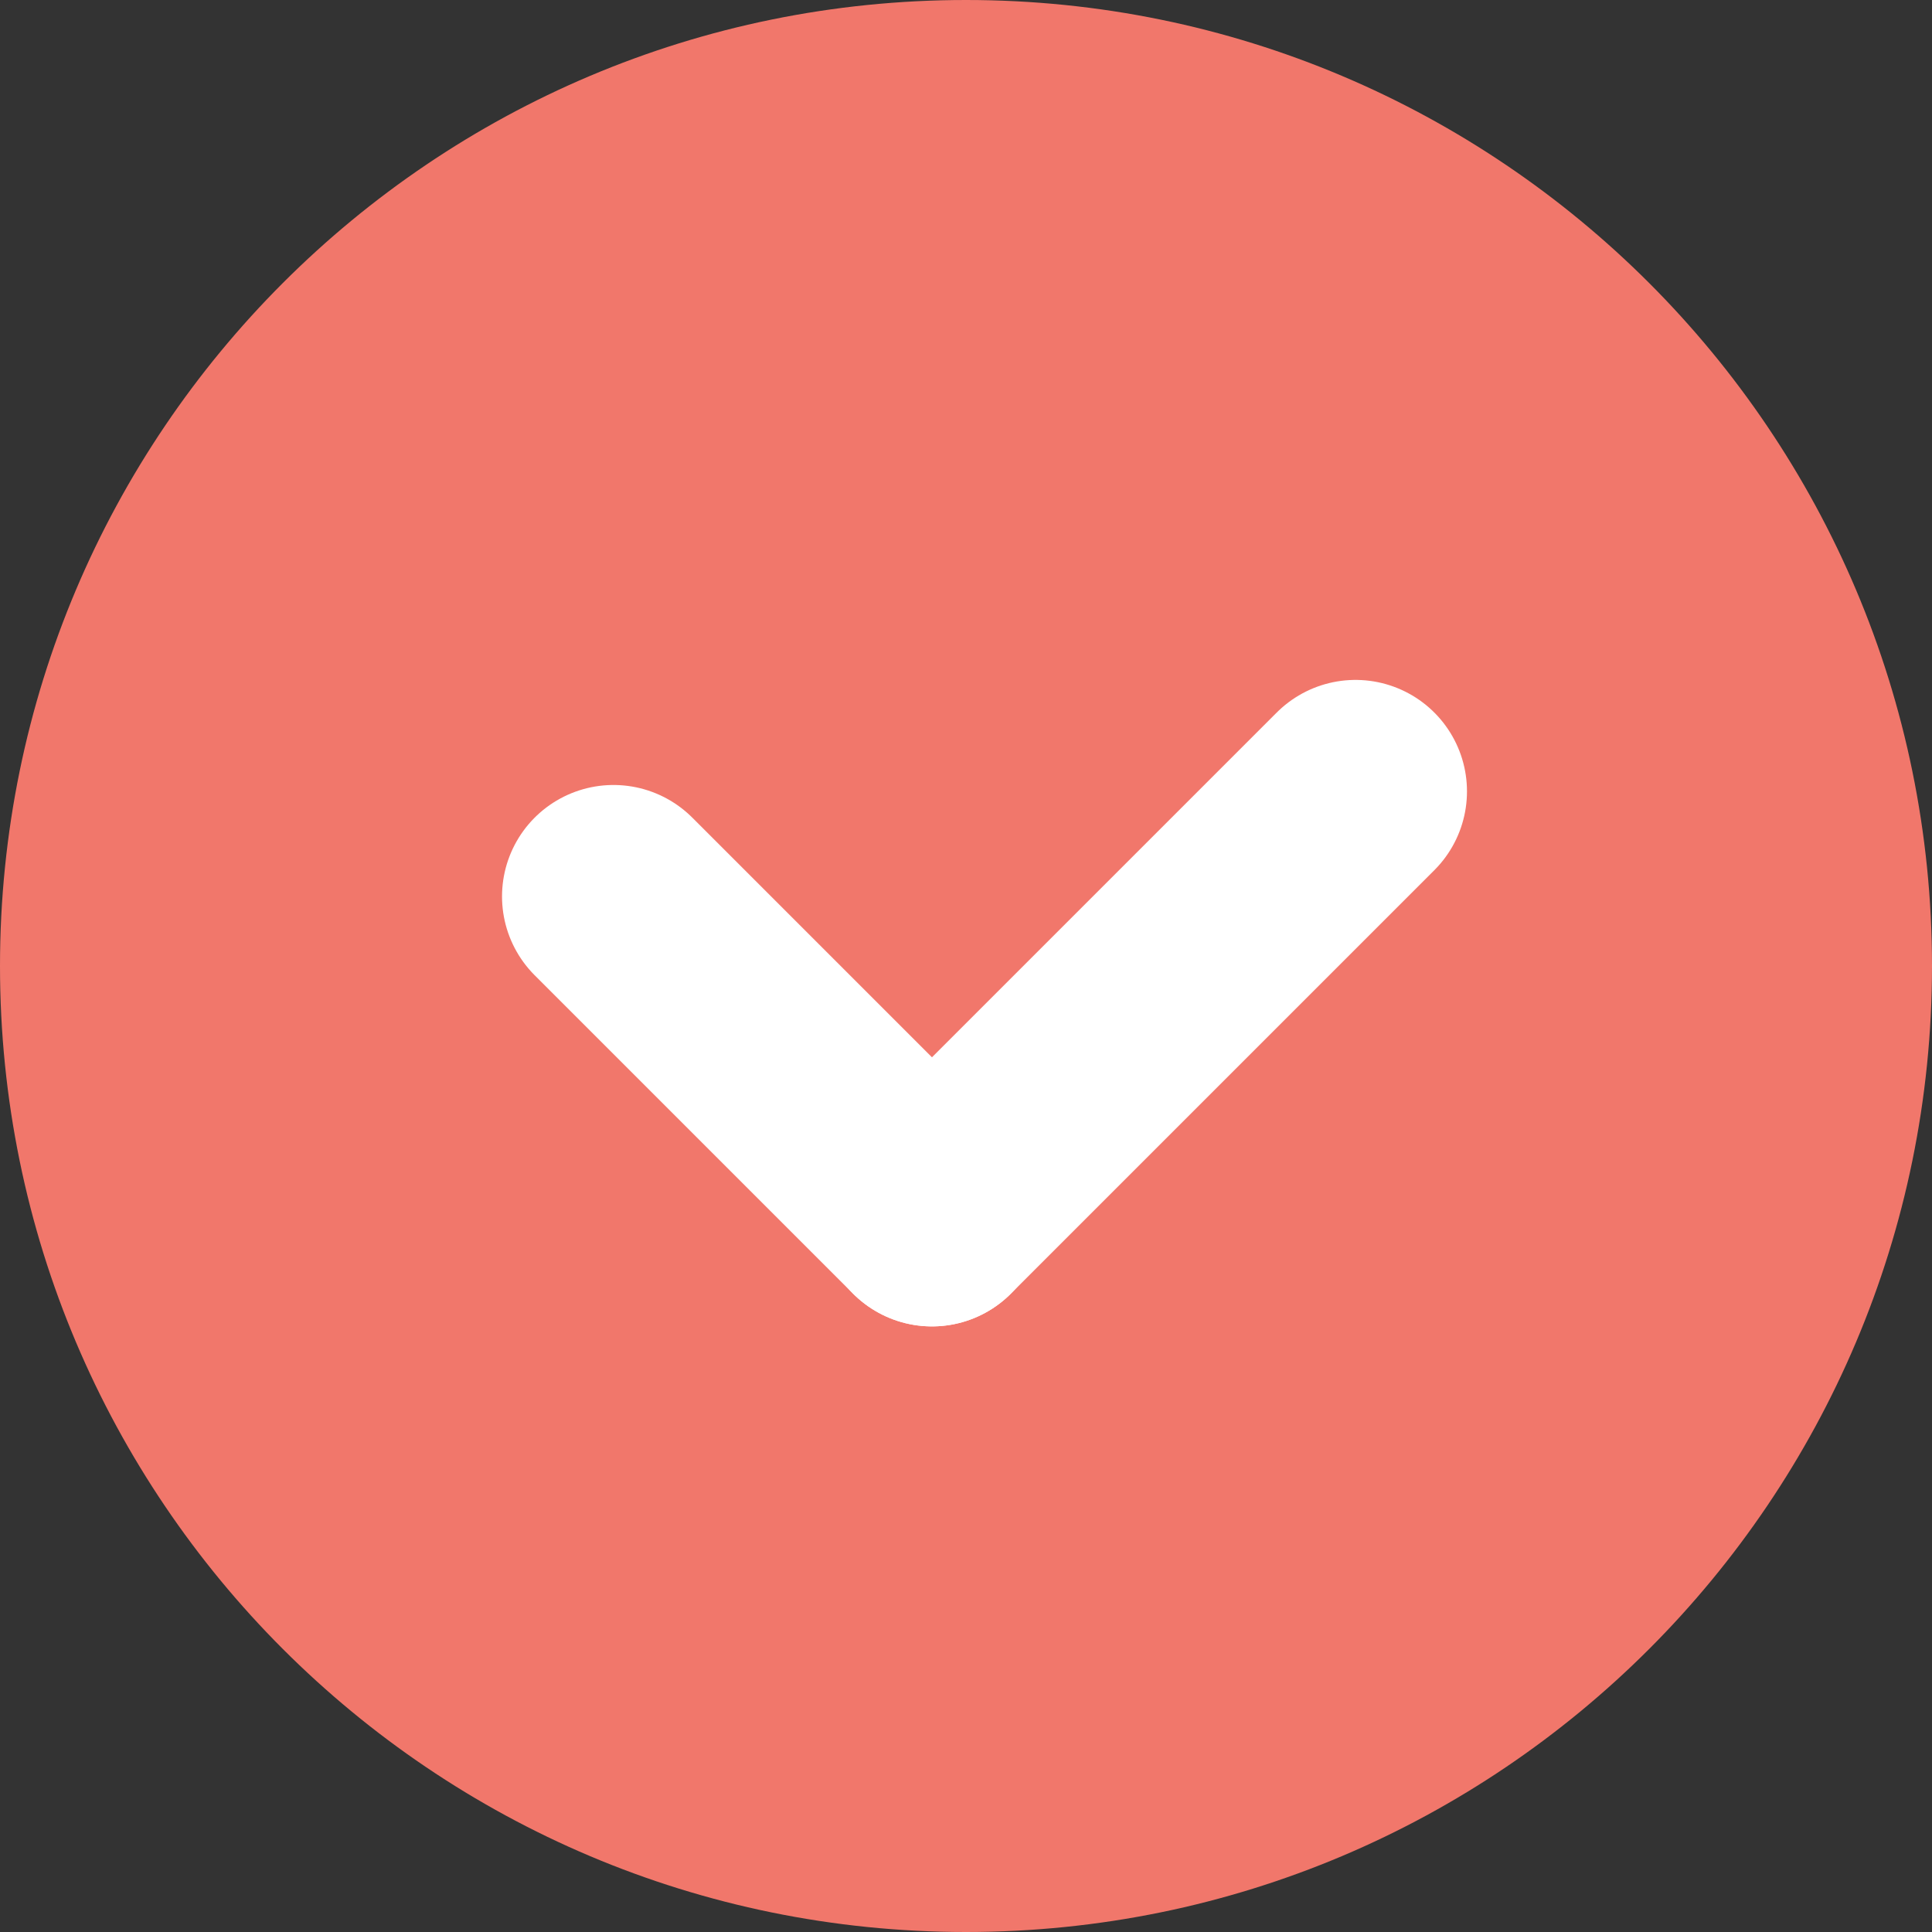
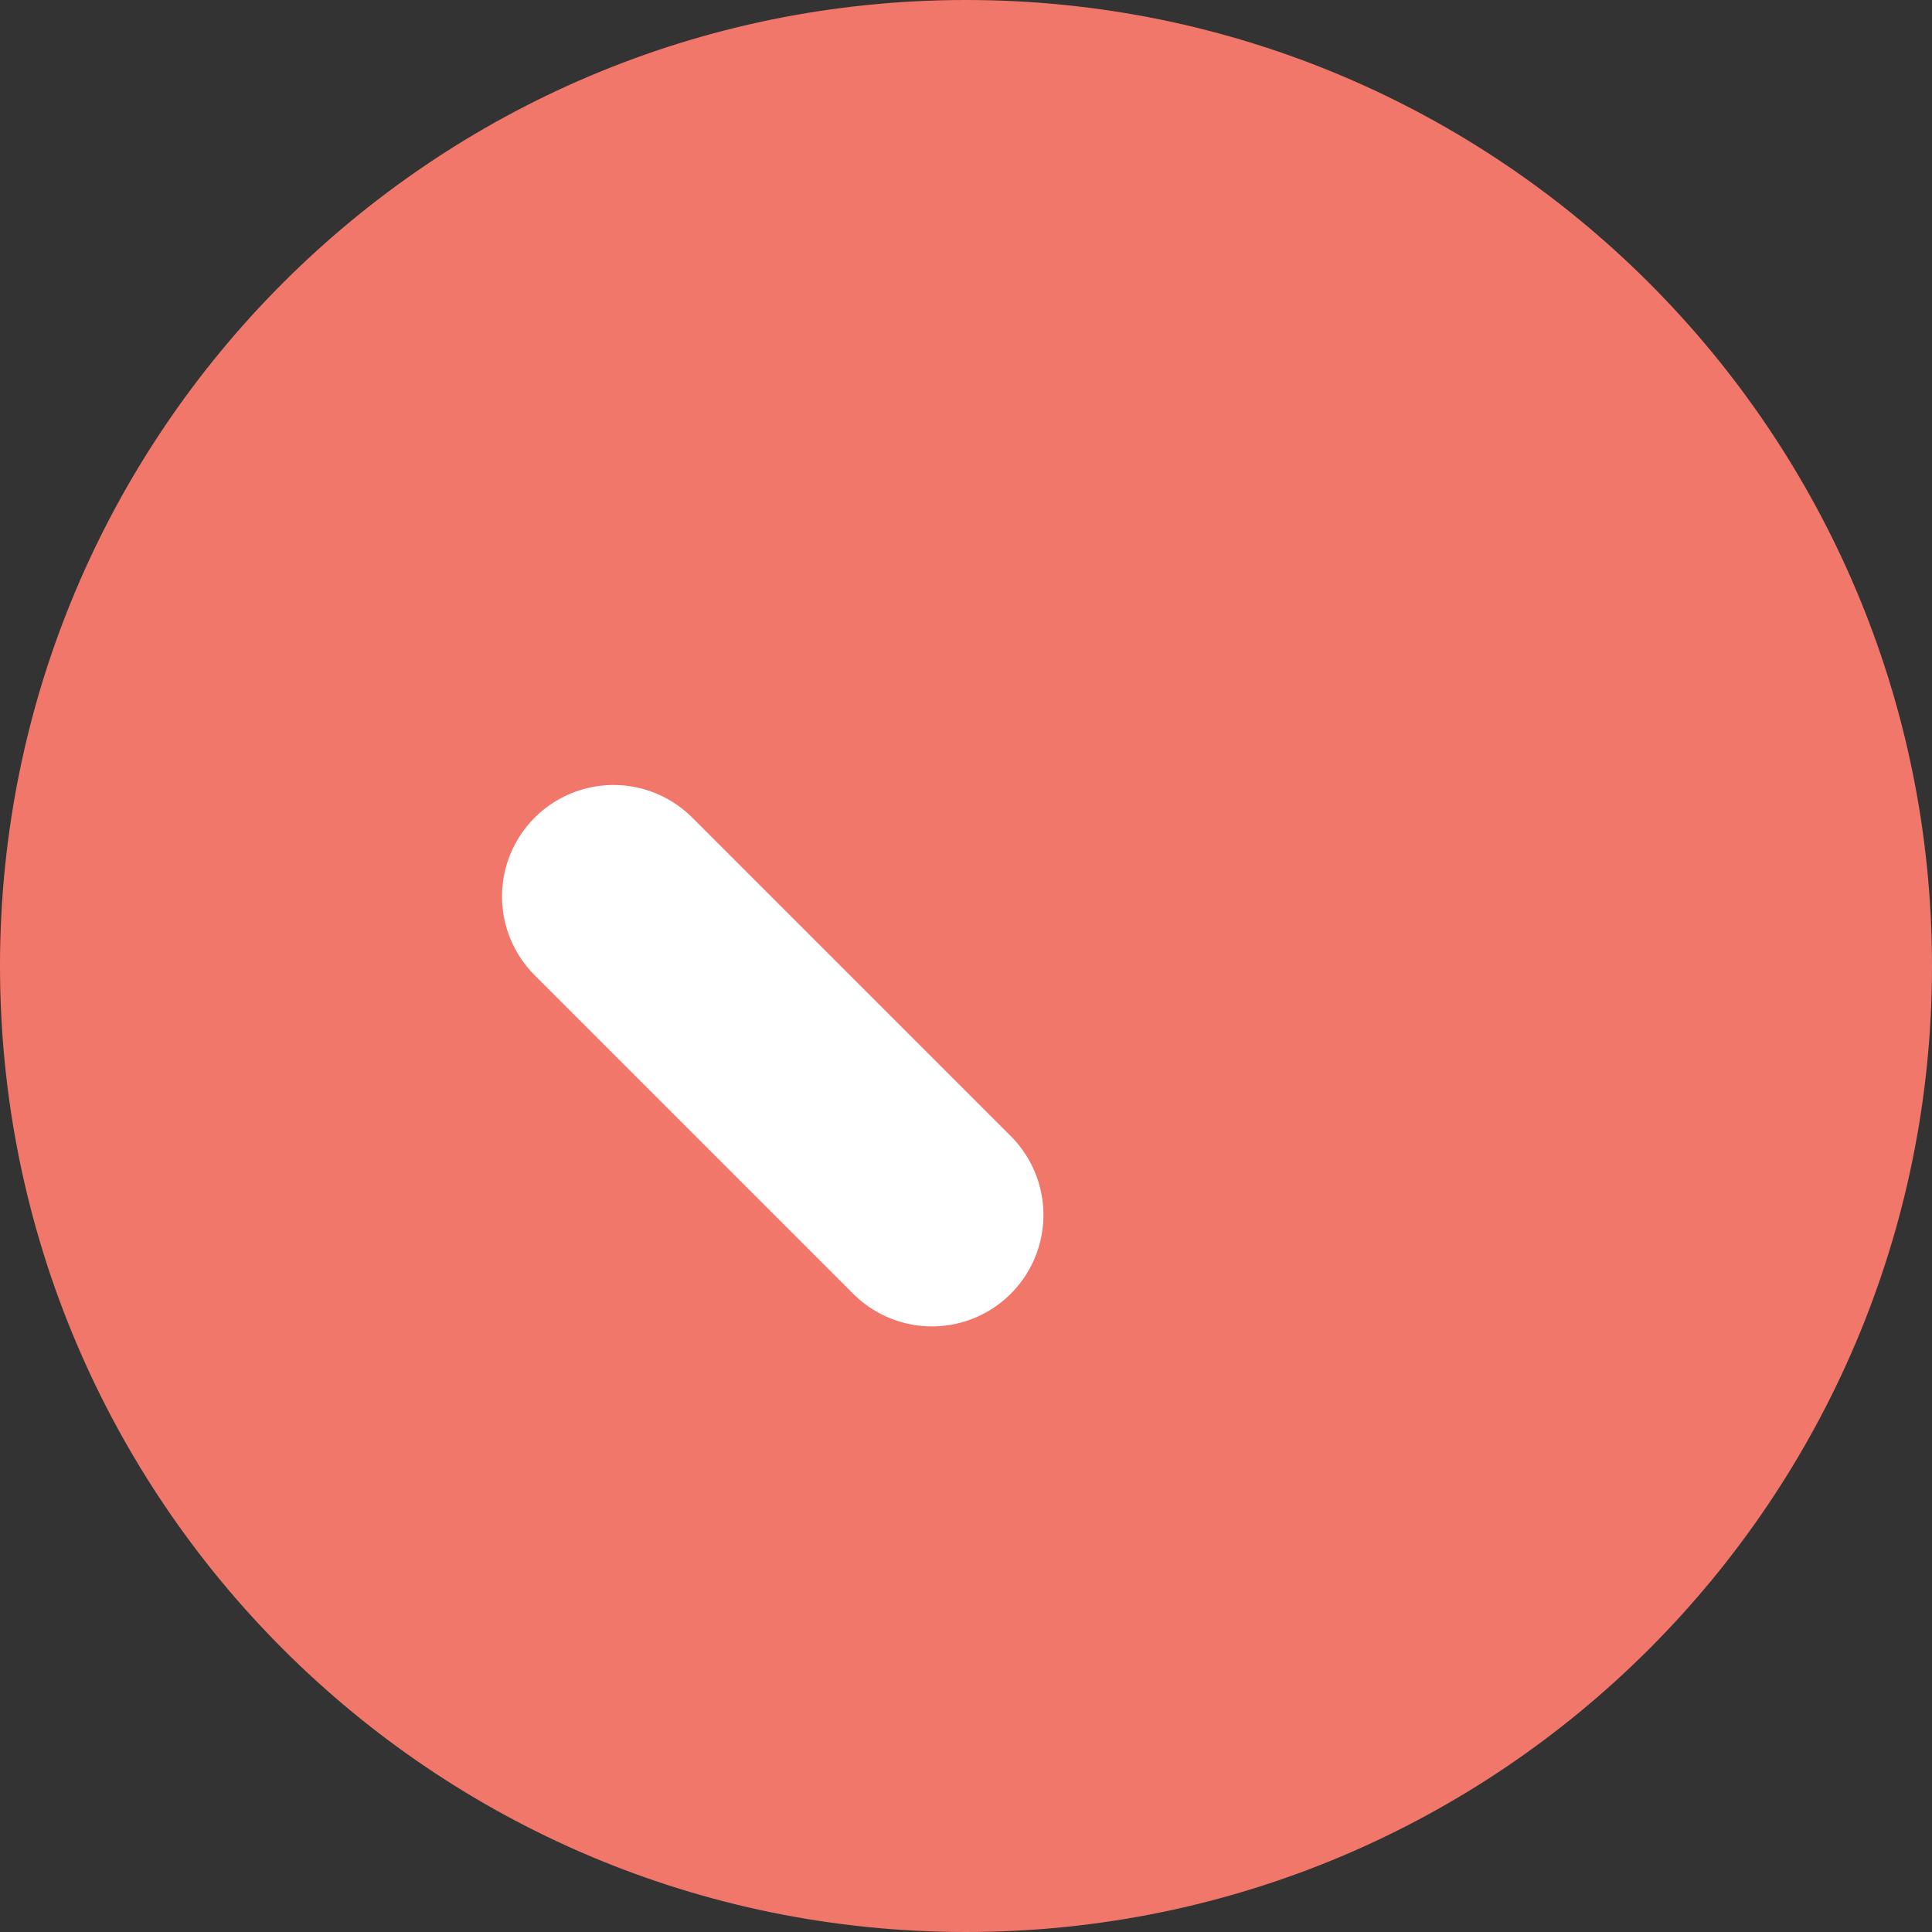
<svg xmlns="http://www.w3.org/2000/svg" id="b" data-name="レイヤー 2" width="13" height="13" viewBox="0 0 13 13">
  <rect x="0" y="0" width="13" height="13" fill="#333333" stroke="none" />
  <defs>
    <clipPath id="d">
      <rect width="13" height="13" style="fill: none; stroke-width: 0px;" />
    </clipPath>
  </defs>
  <g id="c" data-name="レイヤー 1">
    <g style="clip-path: url(#d);">
      <path d="M13,6.5c0,3.59-2.91,6.5-6.5,6.5S0,10.09,0,6.5,2.91,0,6.5,0s6.5,2.91,6.5,6.5" style="fill: #f1776b; stroke-width: 0px;" />
-       <line x1="6.271" y1="8.175" x2="9.121" y2="5.325" style="fill: none; stroke: #fff; stroke-linecap: round; stroke-linejoin: round; stroke-width: 1.5px;" />
      <line x1="6.271" y1="8.175" x2="4.128" y2="6.032" style="fill: none; stroke: #fff; stroke-linecap: round; stroke-linejoin: round; stroke-width: 1.5px;" />
    </g>
  </g>
</svg>